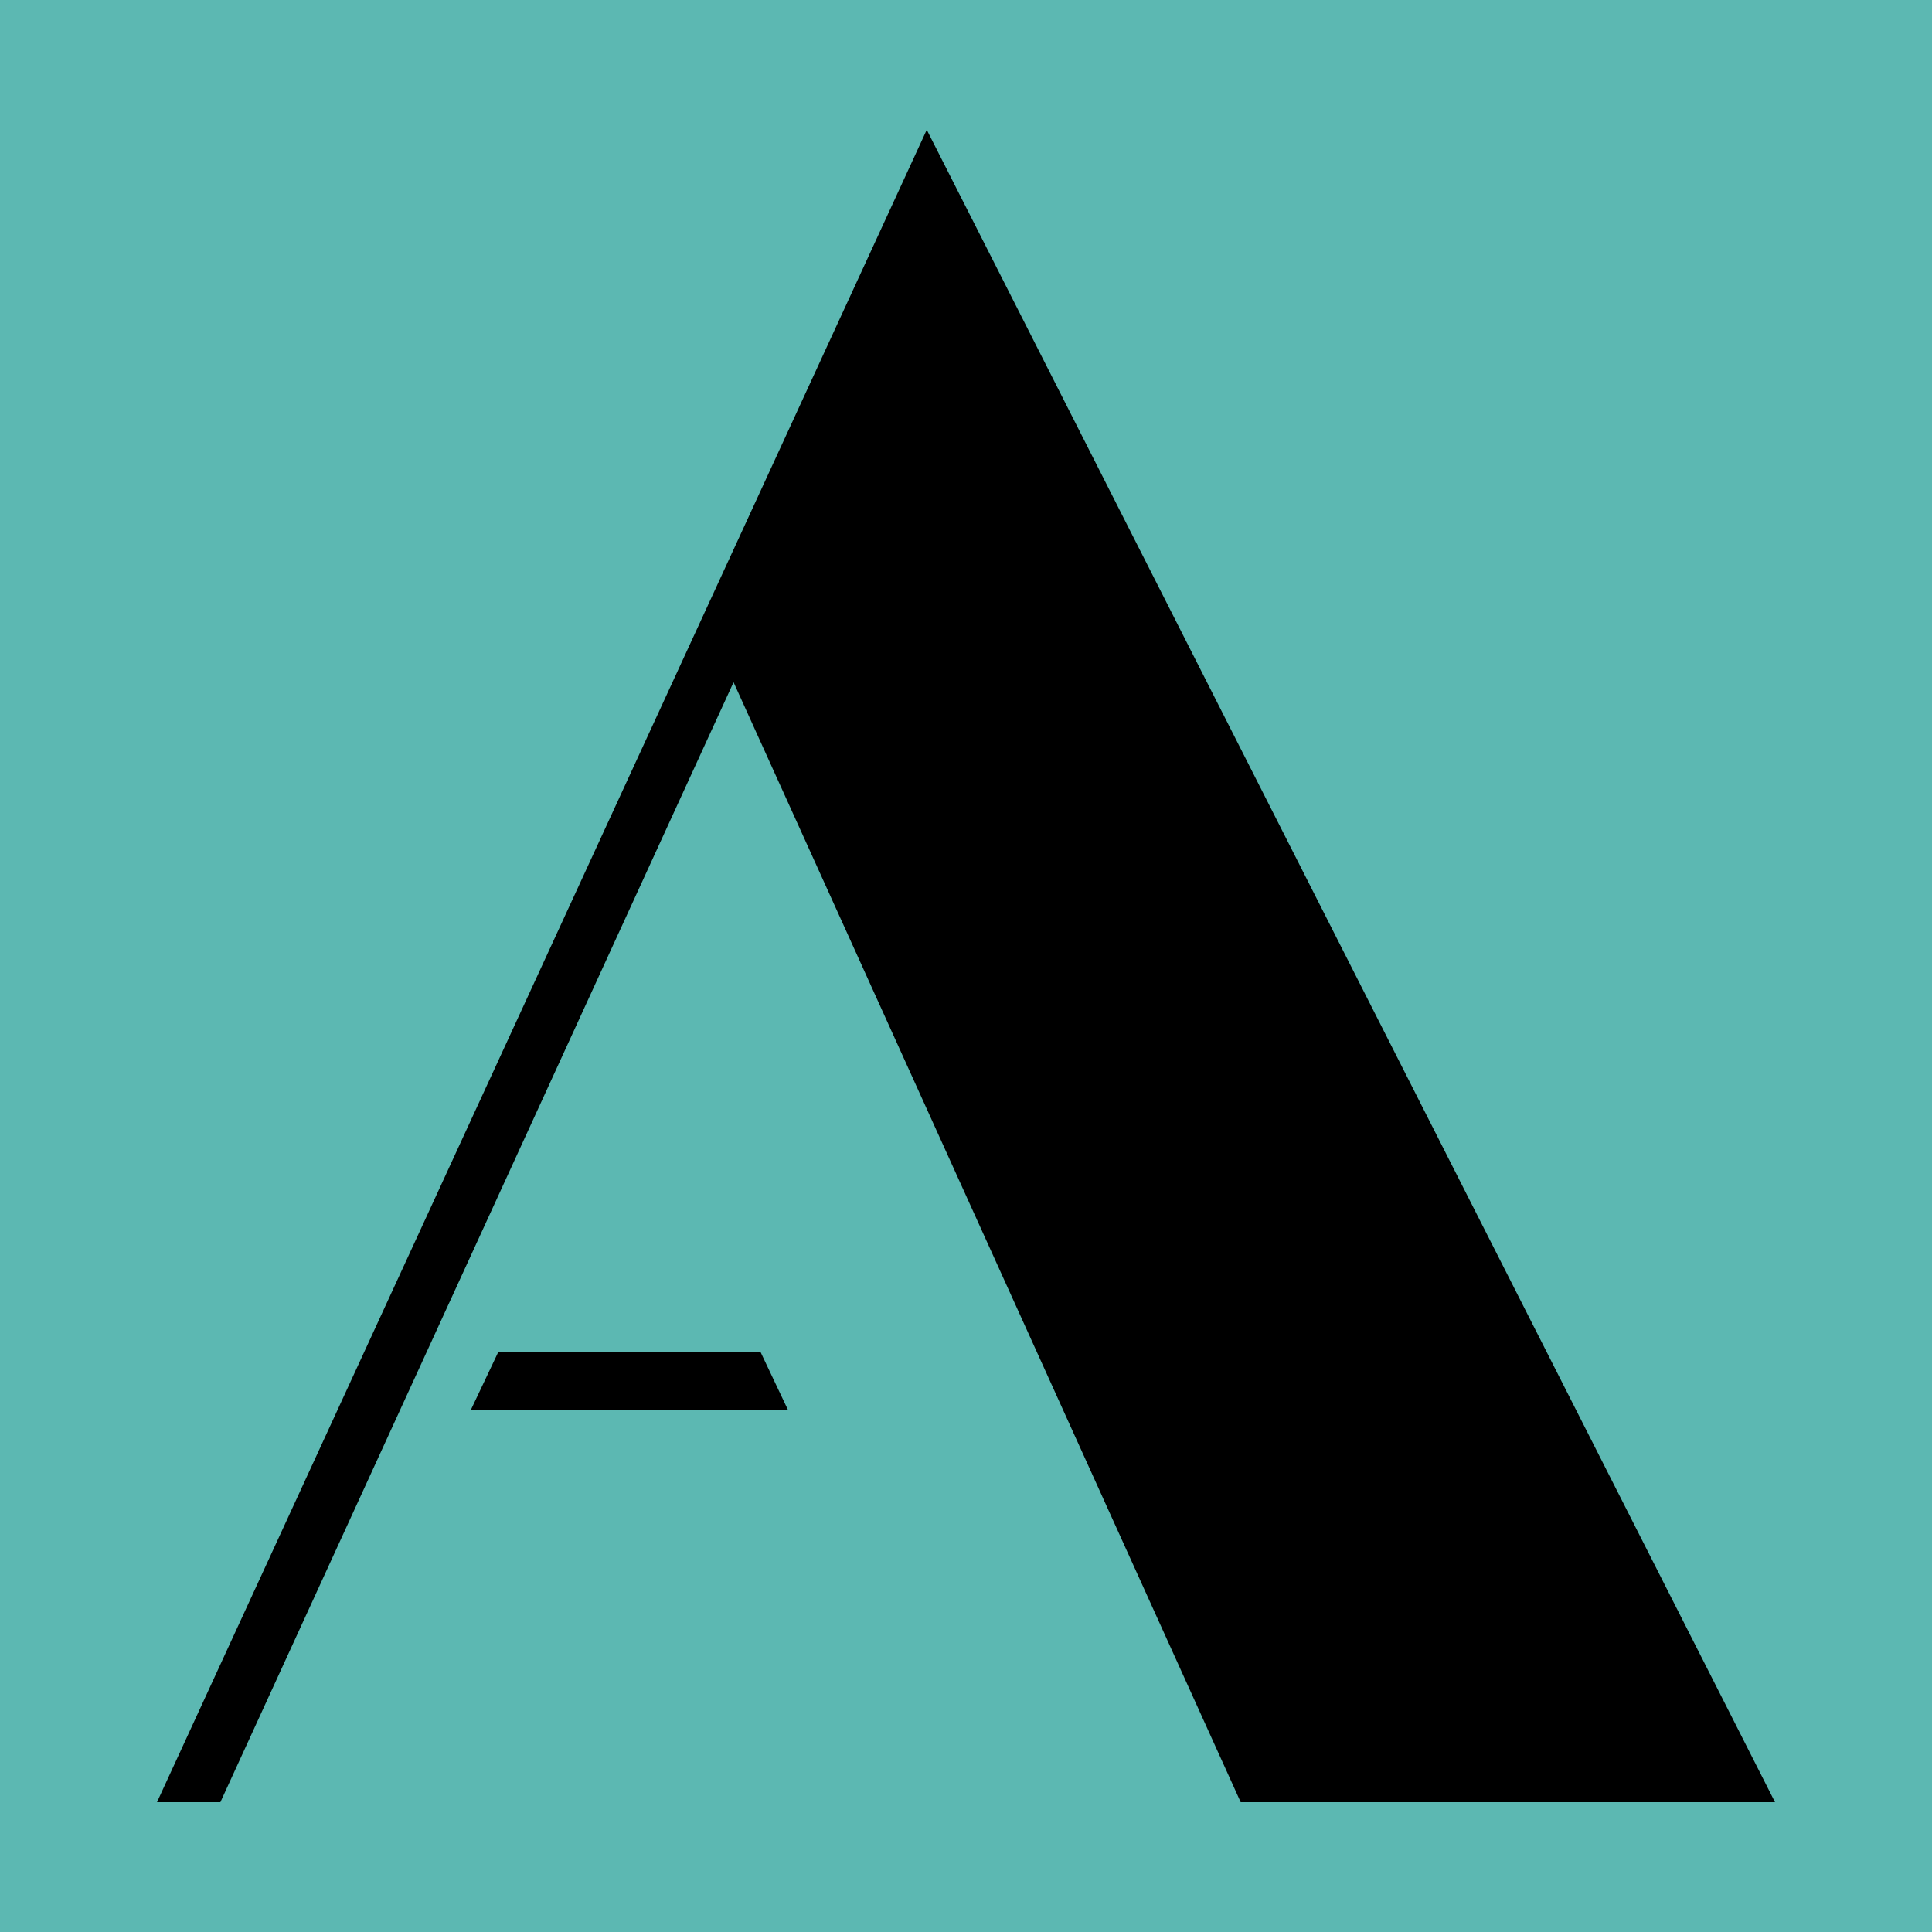
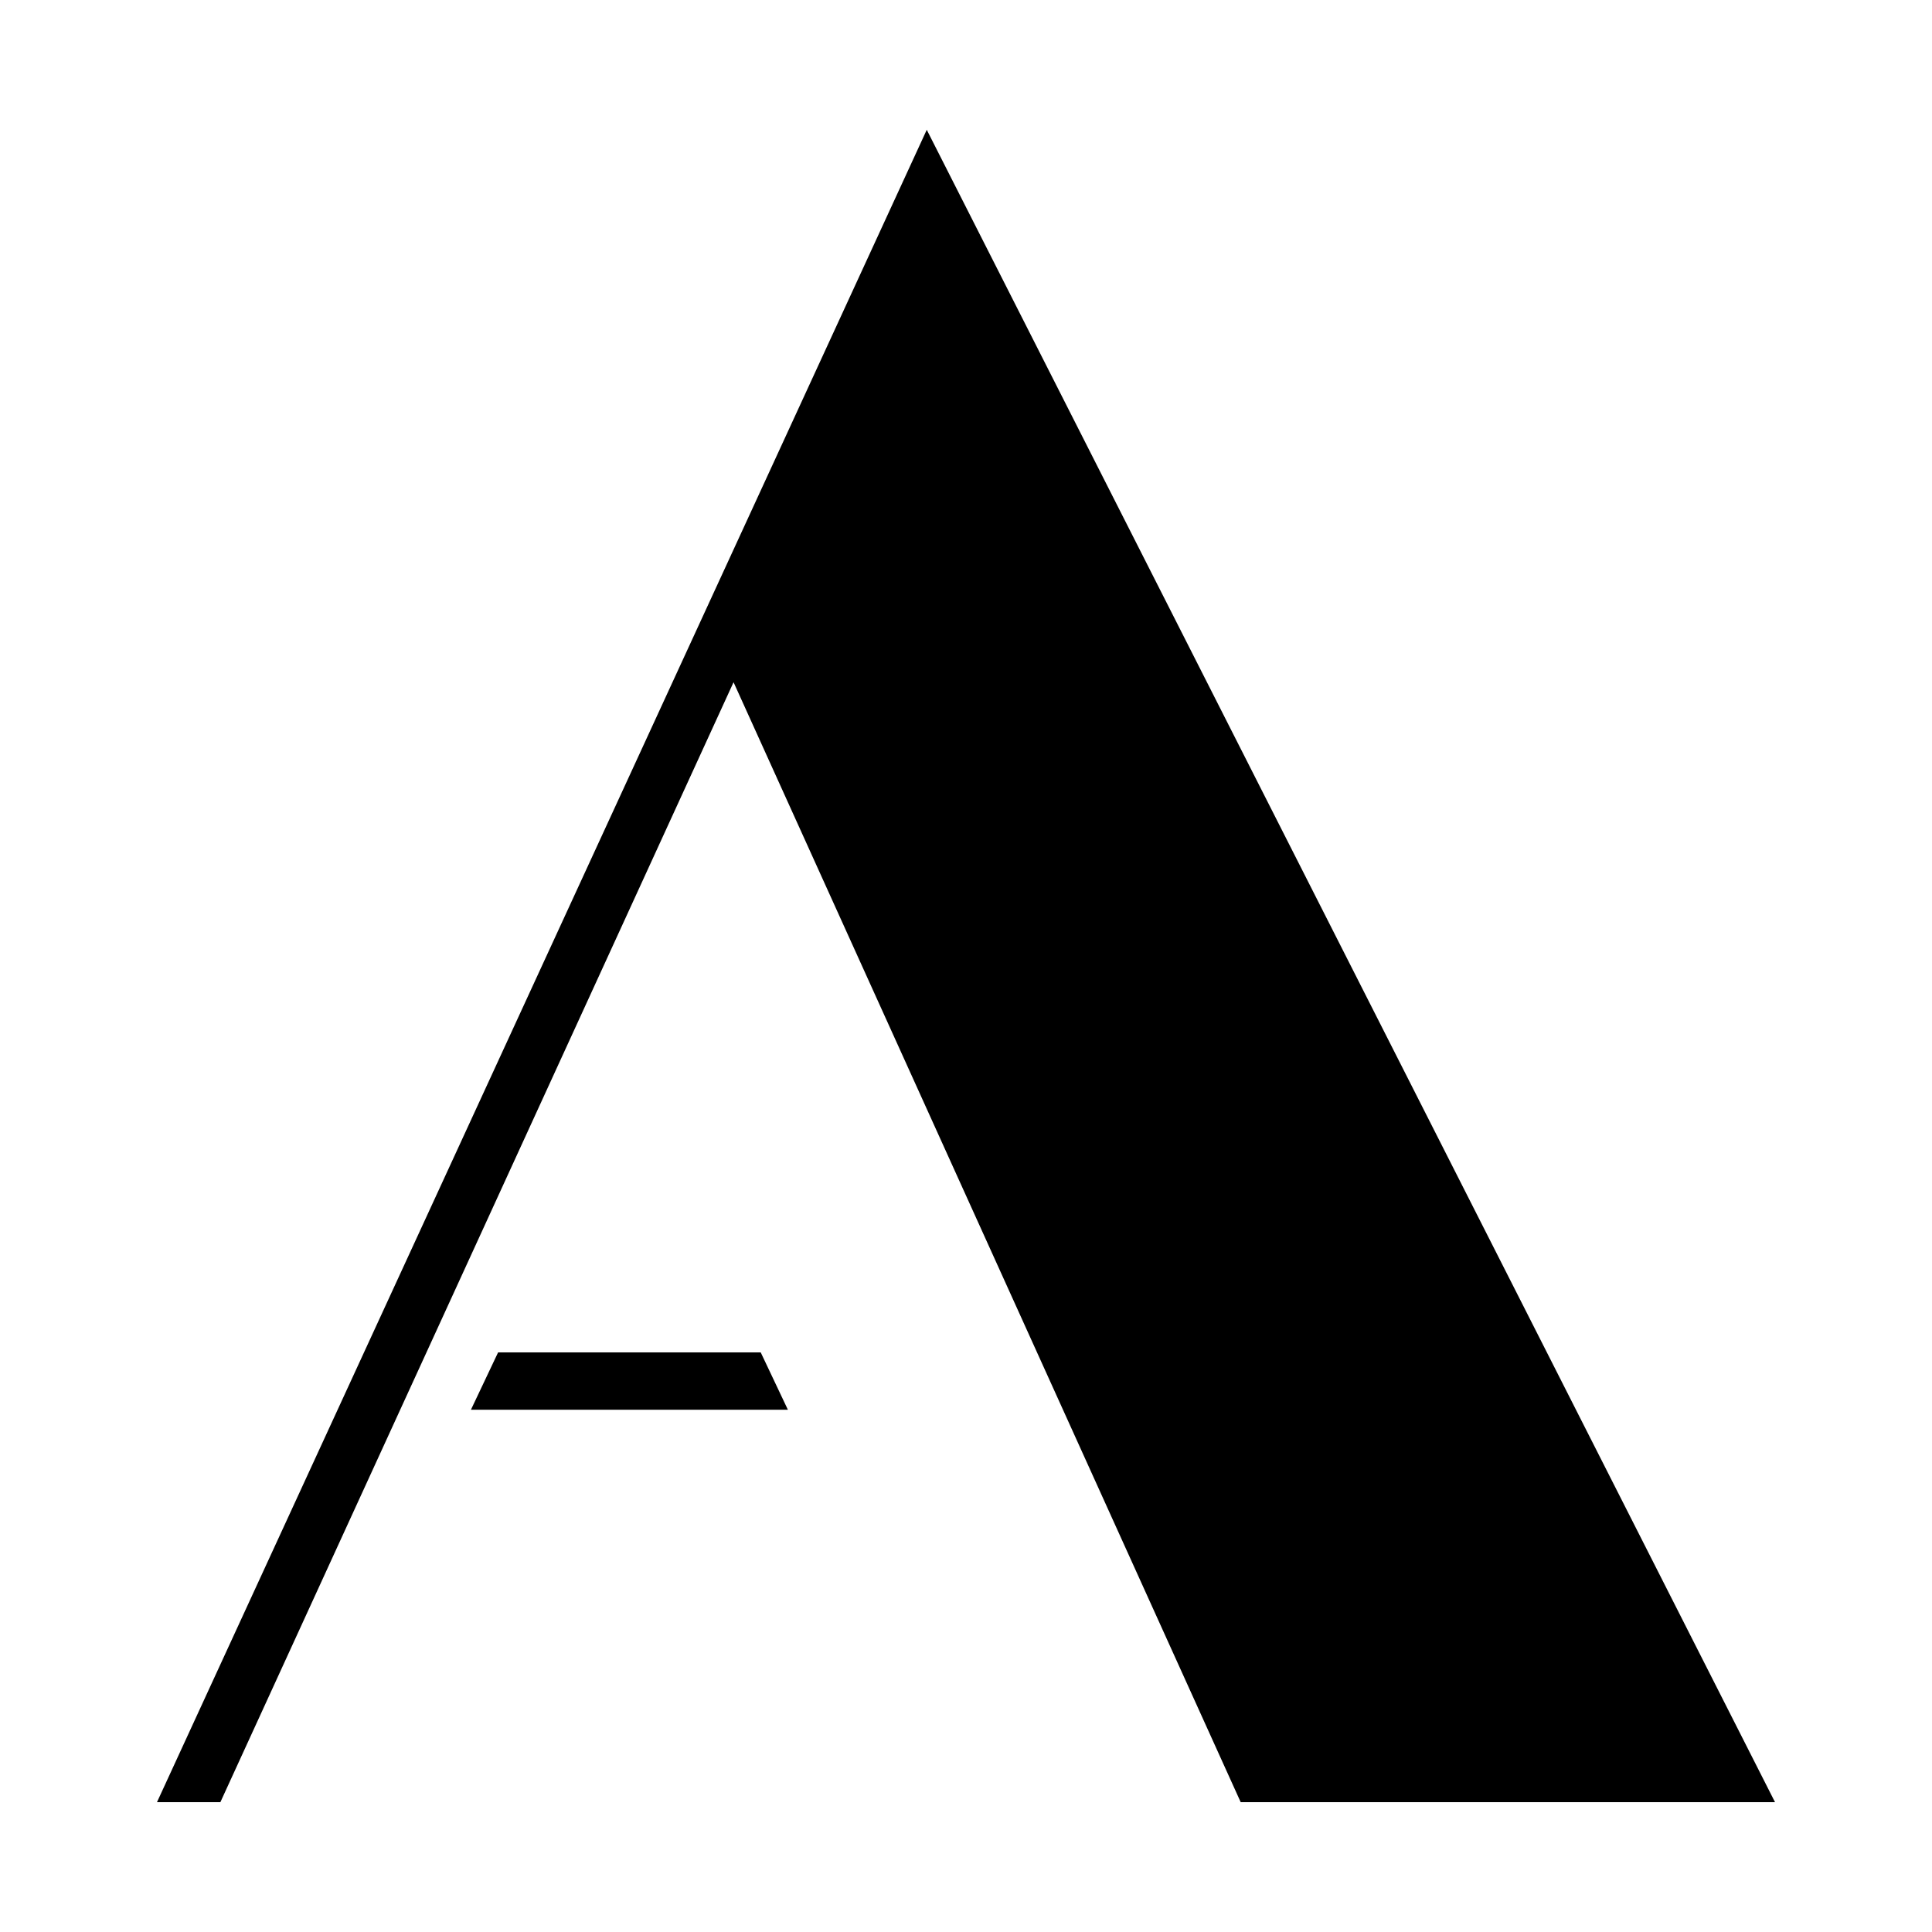
<svg xmlns="http://www.w3.org/2000/svg" version="1.1" id="Layer_1" x="0px" y="0px" width="64px" height="64px" viewBox="0 0 64 64" enable-background="new 0 0 64 64" xml:space="preserve">
-   <path fill="#5CB8B2" d="M64,0H0v64h64V0z" />
  <g>
    <path d="M30.7,4.3L5.2,59.7h2.1l17-37.1l16.8,37.1h17.7L30.7,4.3z M16.5,44.8l-0.9,1.9h10.5l-0.9-1.9H16.5z" />
  </g>
</svg>